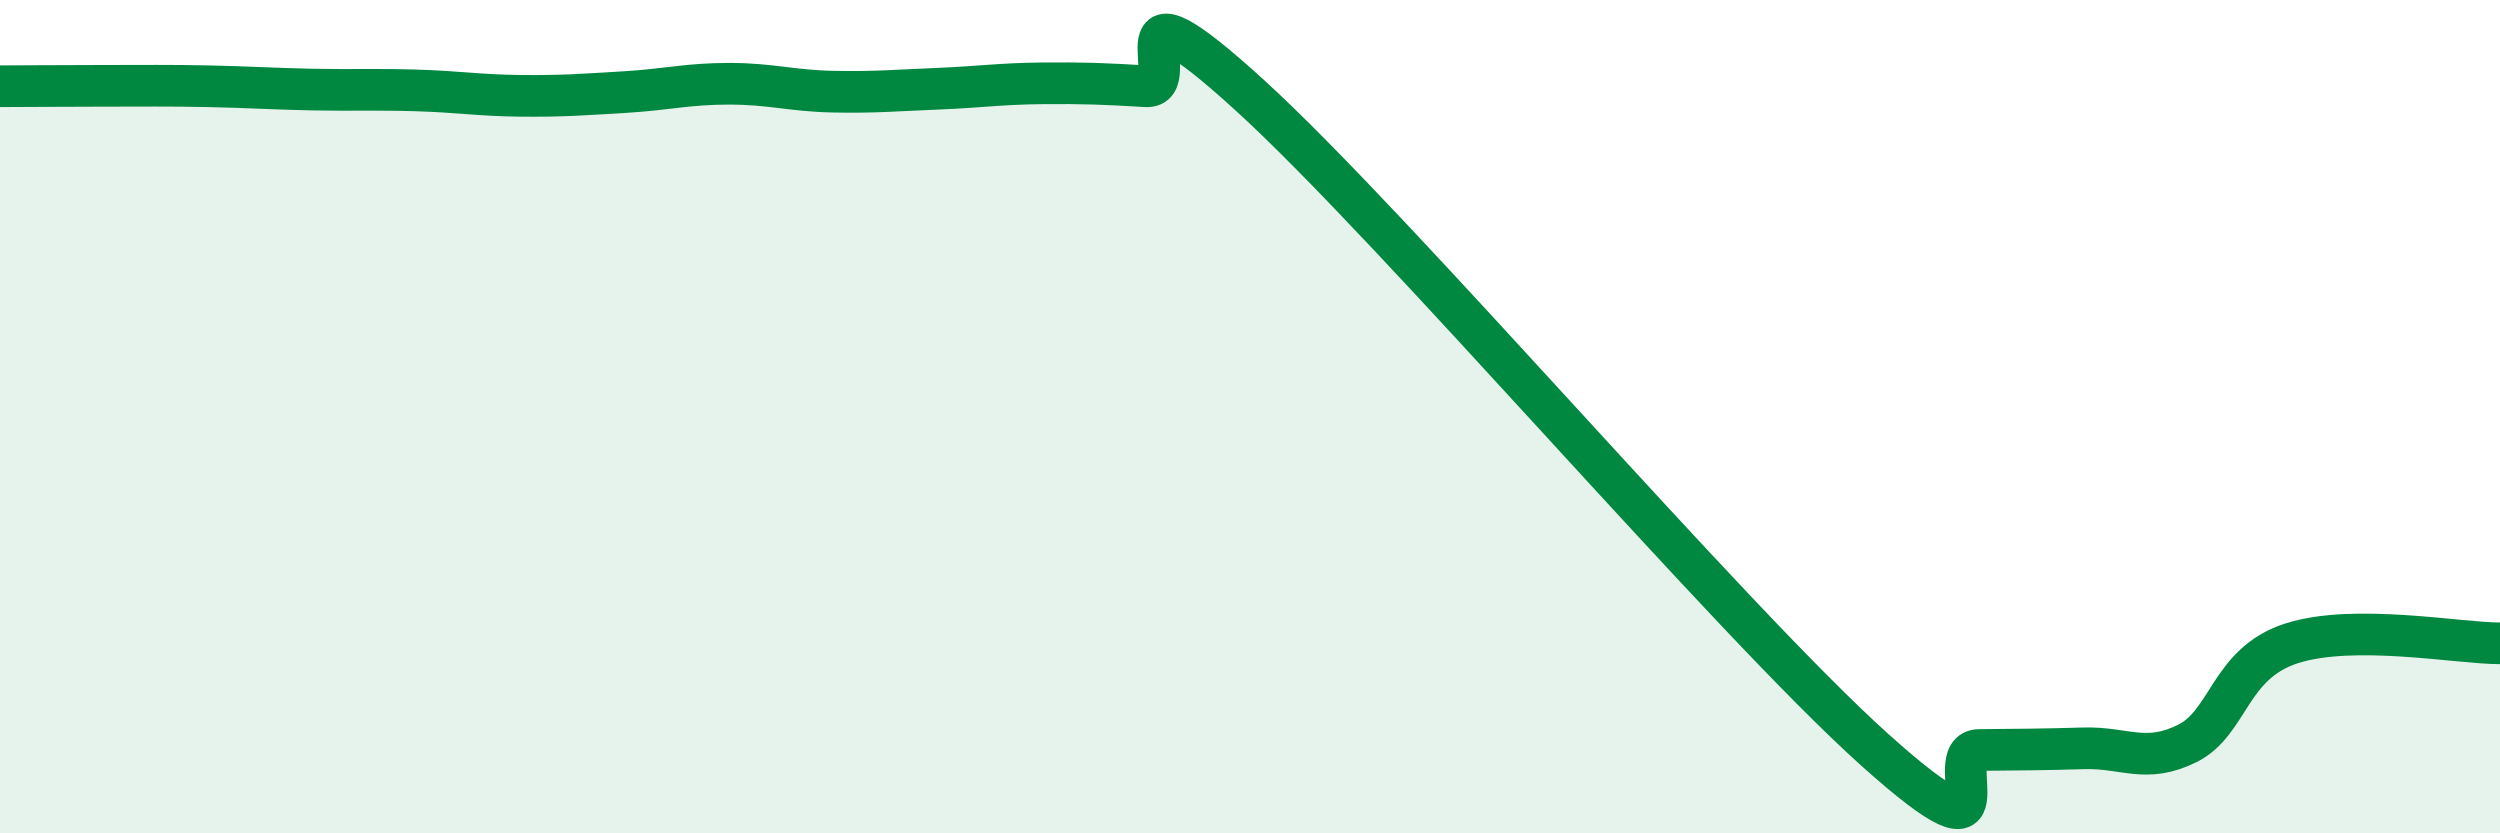
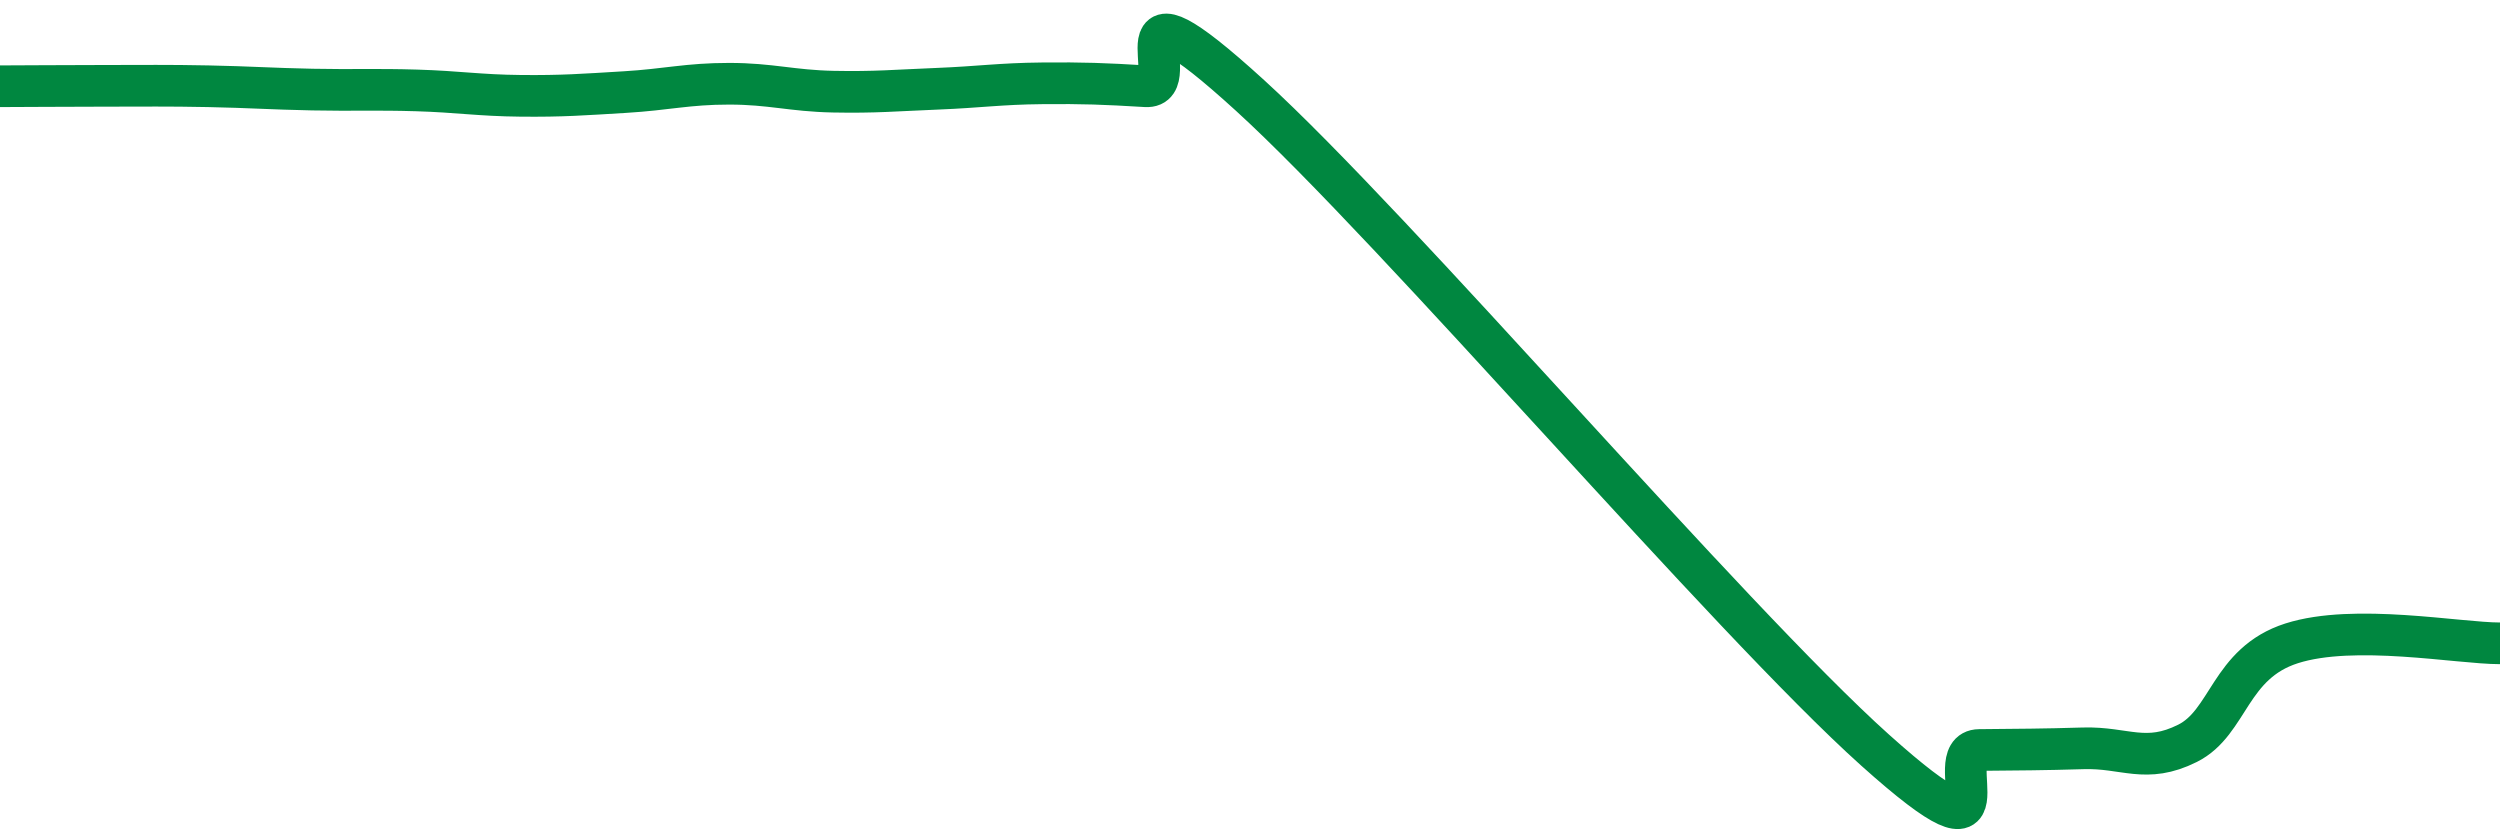
<svg xmlns="http://www.w3.org/2000/svg" width="60" height="20" viewBox="0 0 60 20">
-   <path d="M 0,2.07 C 0.5,2.07 1.5,2.06 2.5,2.06 C 3.5,2.06 4,2.05 5,2.07 C 6,2.09 6.5,2.13 7.5,2.15 C 8.5,2.17 9,2.14 10,2.17 C 11,2.2 11.5,2.29 12.5,2.3 C 13.5,2.31 14,2.27 15,2.21 C 16,2.15 16.5,2.01 17.5,2.01 C 18.5,2.01 19,2.18 20,2.2 C 21,2.22 21.5,2.17 22.5,2.13 C 23.5,2.09 24,2.01 25,2 C 26,1.99 26.5,2.01 27.5,2.07 C 28.5,2.13 26.5,-0.9 30,2.29 C 33.5,5.48 41.5,14.86 45,18 C 48.5,21.14 46.5,18.01 47.5,18 C 48.5,17.99 49,17.99 50,17.96 C 51,17.93 51.5,18.34 52.5,17.84 C 53.5,17.34 53.5,15.92 55,15.44 C 56.5,14.96 59,15.44 60,15.44L60 20L0 20Z" fill="#008740" opacity="0.1" stroke-linecap="round" stroke-linejoin="round" />
  <path d="M 0,2.07 C 0.5,2.07 1.5,2.06 2.5,2.06 C 3.5,2.06 4,2.05 5,2.07 C 6,2.09 6.5,2.13 7.5,2.15 C 8.5,2.17 9,2.14 10,2.17 C 11,2.2 11.5,2.29 12.5,2.3 C 13.5,2.31 14,2.27 15,2.21 C 16,2.15 16.5,2.01 17.5,2.01 C 18.5,2.01 19,2.18 20,2.2 C 21,2.22 21.5,2.17 22.5,2.13 C 23.5,2.09 24,2.01 25,2 C 26,1.99 26.5,2.01 27.5,2.07 C 28.5,2.13 26.5,-0.9 30,2.29 C 33.5,5.48 41.5,14.86 45,18 C 48.5,21.14 46.5,18.01 47.5,18 C 48.5,17.99 49,17.99 50,17.96 C 51,17.93 51.5,18.34 52.5,17.84 C 53.5,17.34 53.5,15.92 55,15.44 C 56.5,14.96 59,15.44 60,15.44" stroke="#008740" stroke-width="1" fill="none" stroke-linecap="round" stroke-linejoin="round" />
</svg>